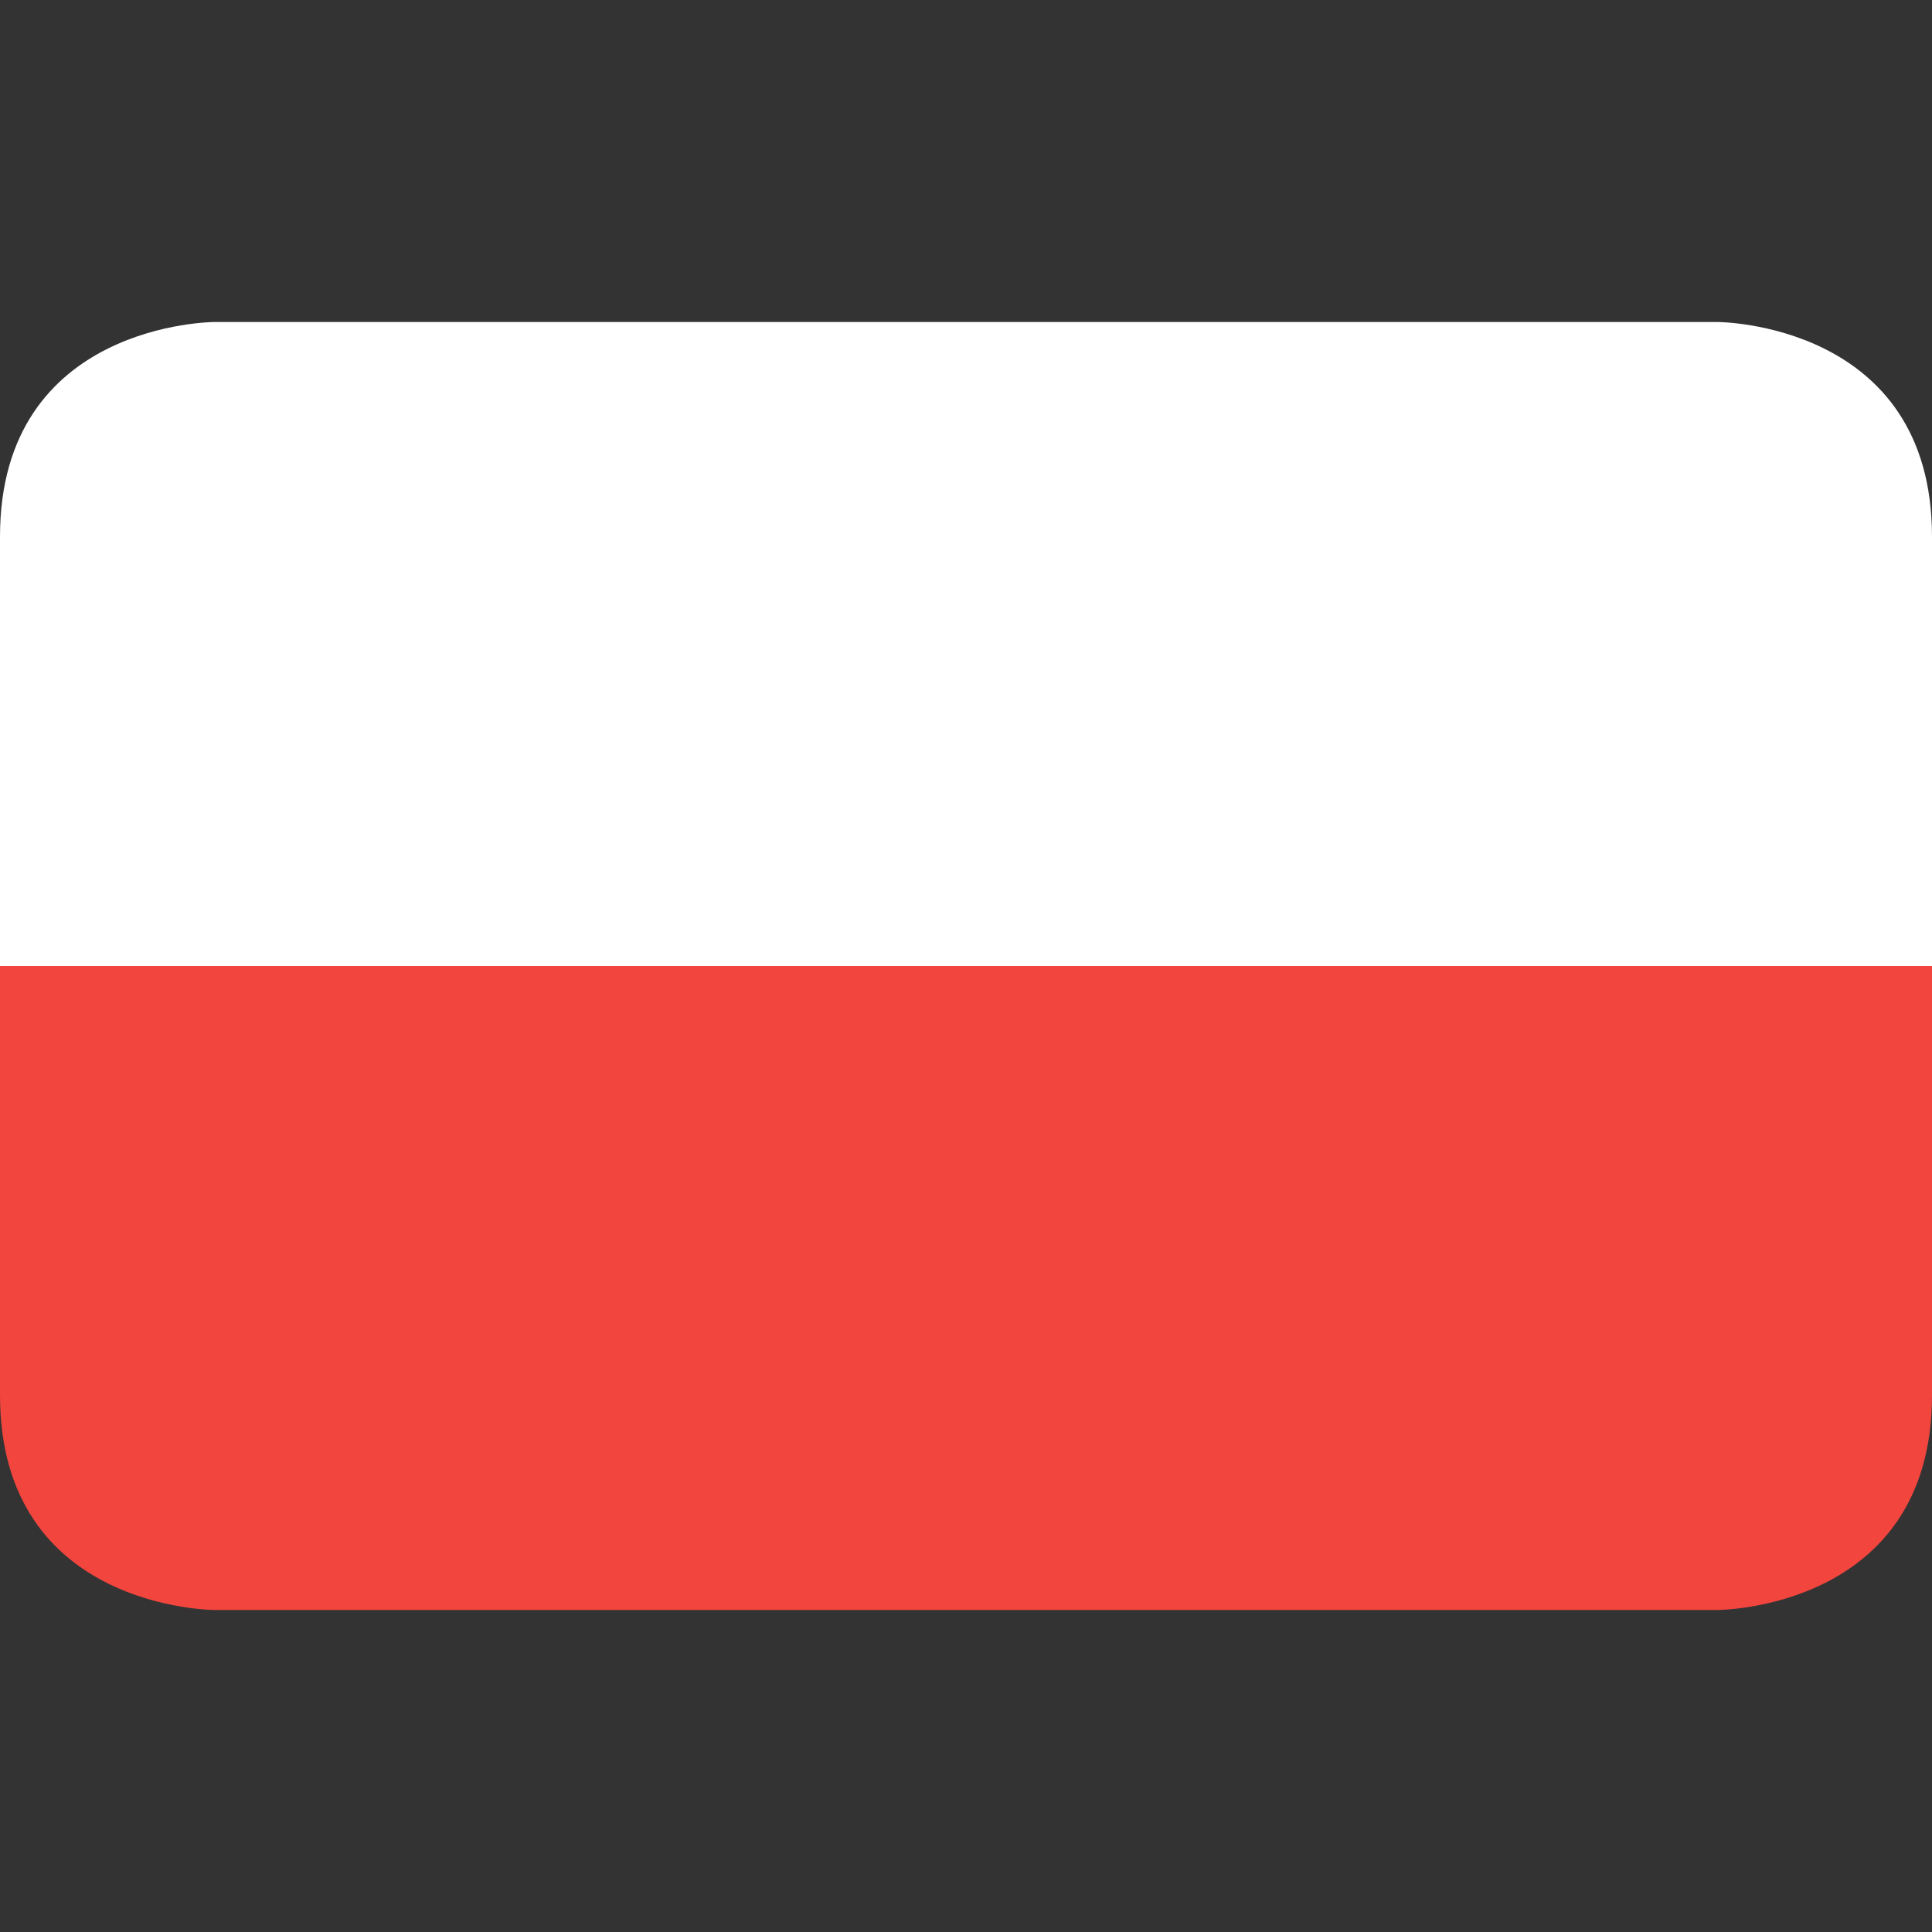
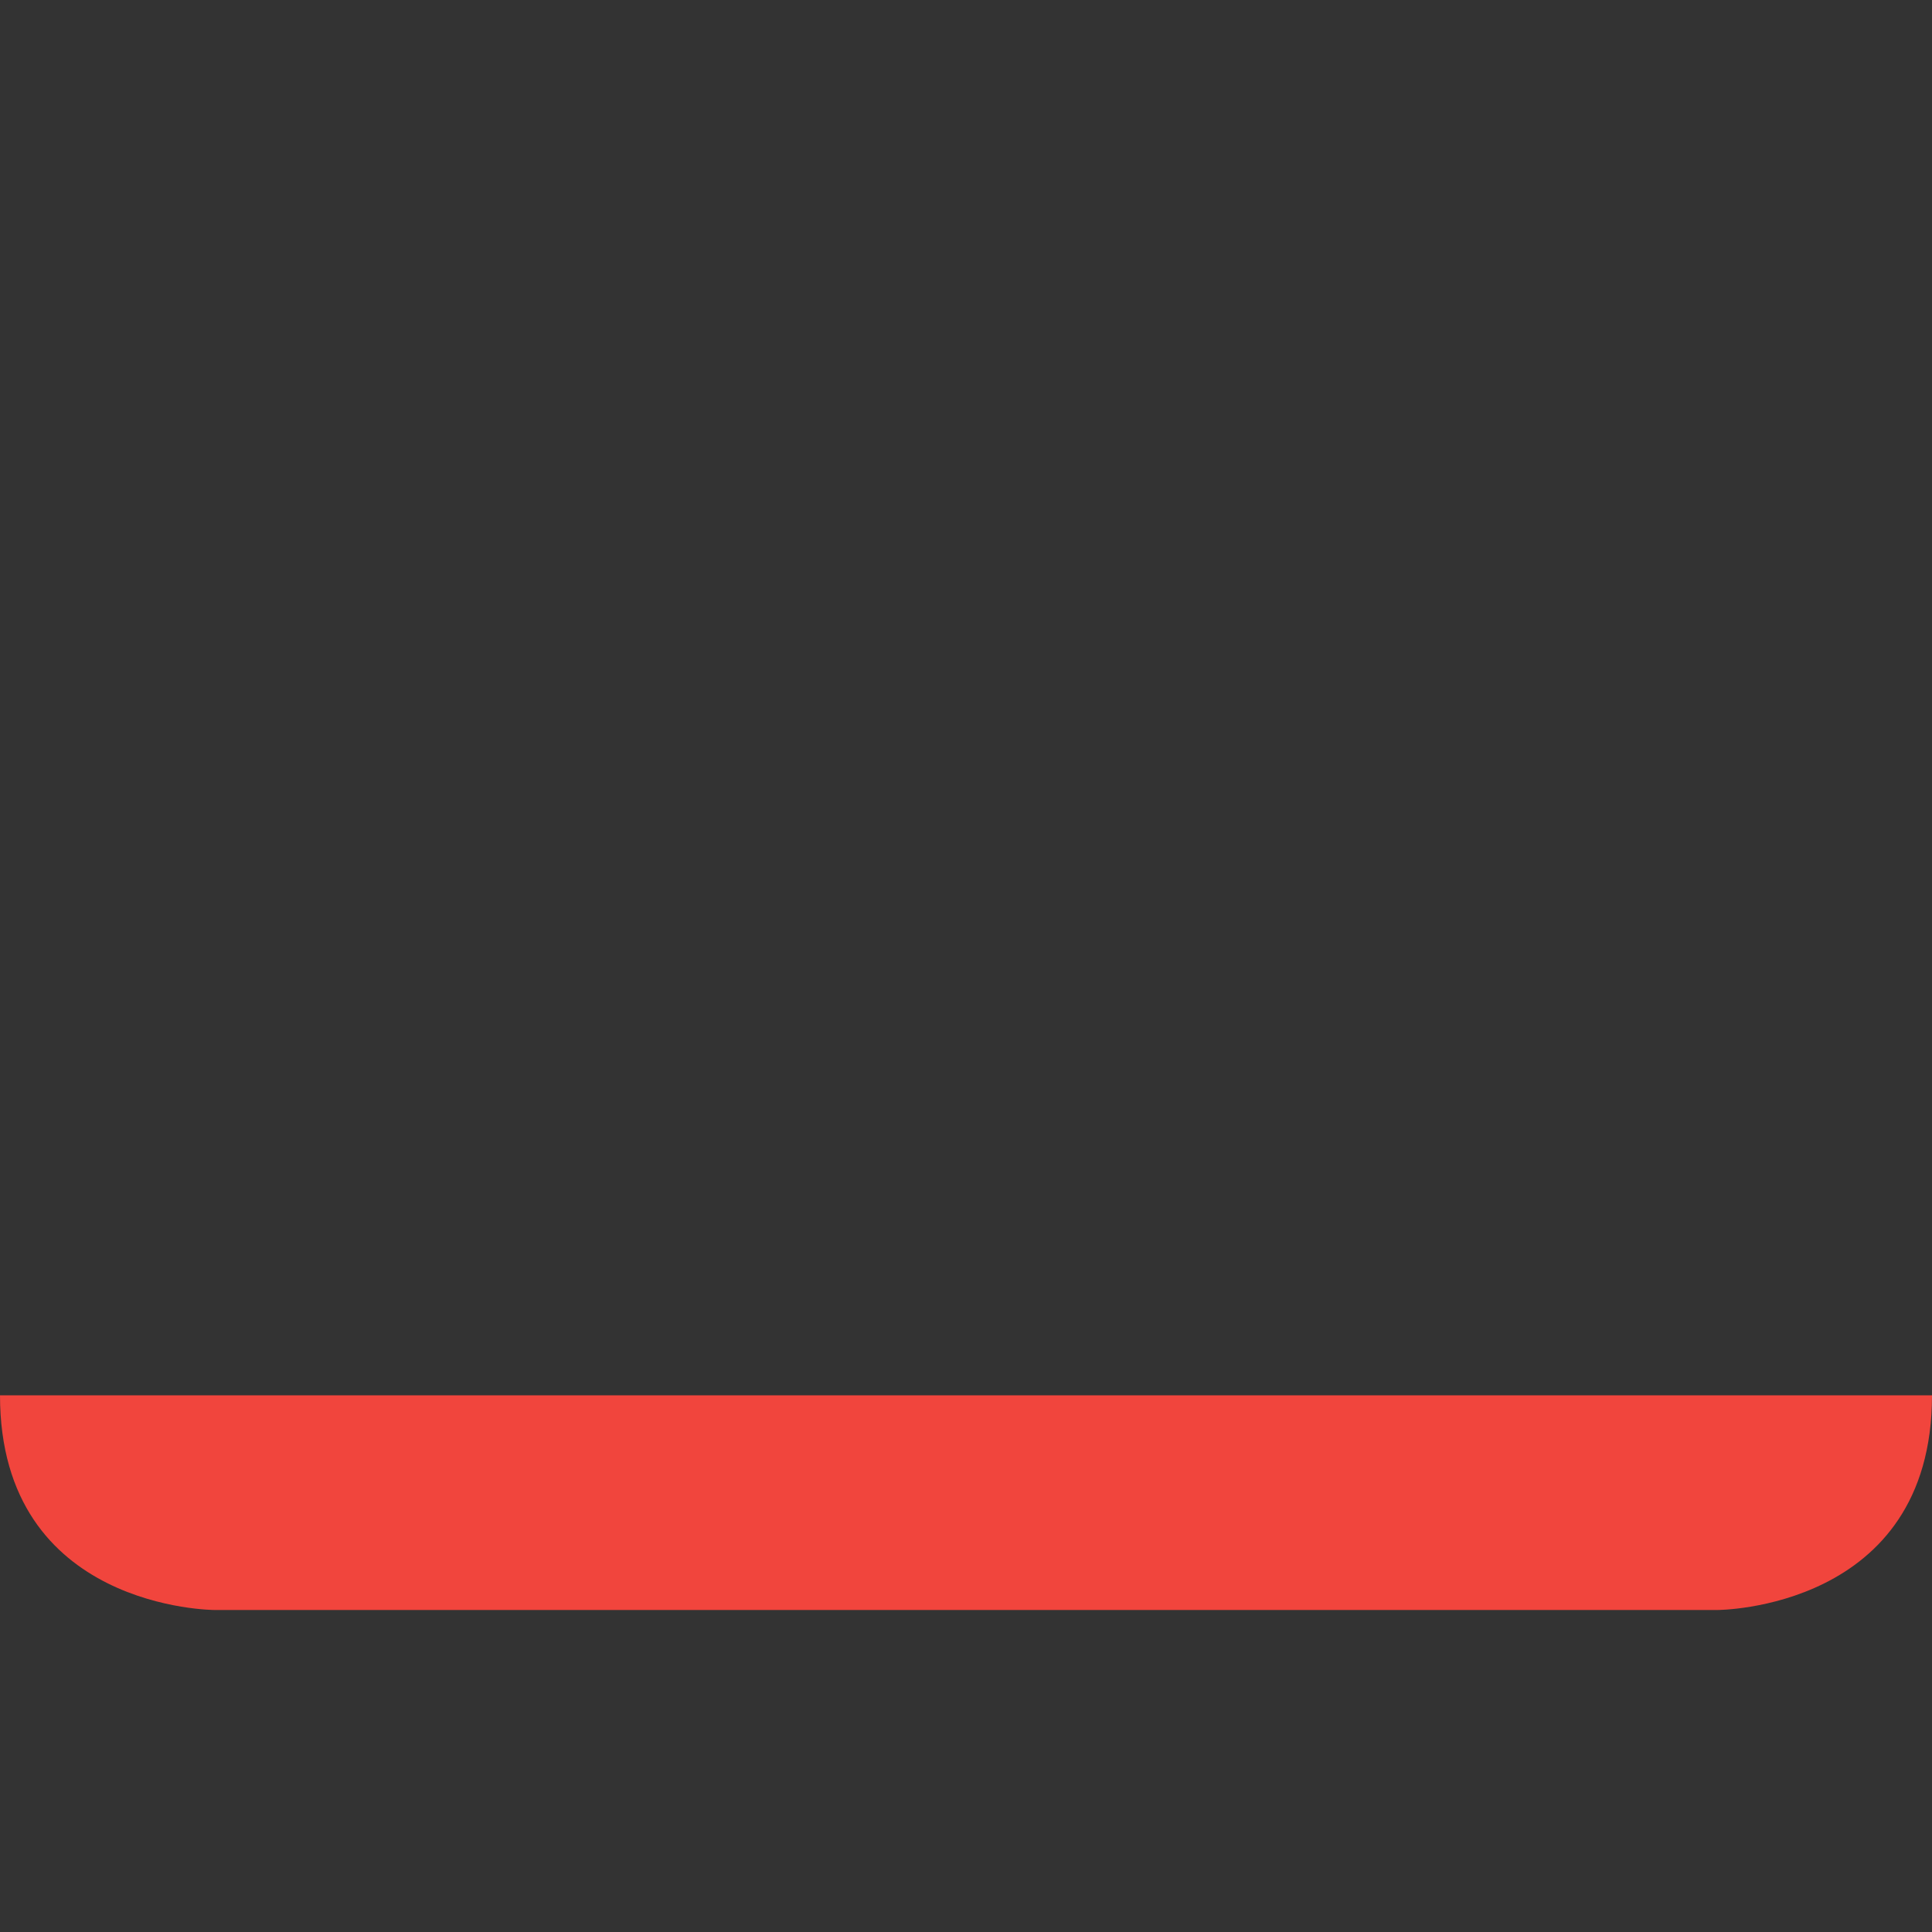
<svg xmlns="http://www.w3.org/2000/svg" width="24" height="24" viewBox="0 0 24 24" fill="none">
  <rect x="0" y="0" width="24" height="24" fill="#333333" stroke="none" />
-   <path fill-rule="evenodd" clip-rule="evenodd" d="M0 12V17.333C1.41333e-07 20 2.667 20 2.667 20H21.333C21.333 20 24 20 24 17.333V12H0Z" fill="#F1453D" />
-   <path fill-rule="evenodd" clip-rule="evenodd" d="M0 6.667V12H24V6.667C24 4 21.333 4 21.333 4H2.667C2.667 4 0 4 0 6.667Z" fill="white" />
+   <path fill-rule="evenodd" clip-rule="evenodd" d="M0 12V17.333C1.41333e-07 20 2.667 20 2.667 20H21.333C21.333 20 24 20 24 17.333H0Z" fill="#F1453D" />
</svg>